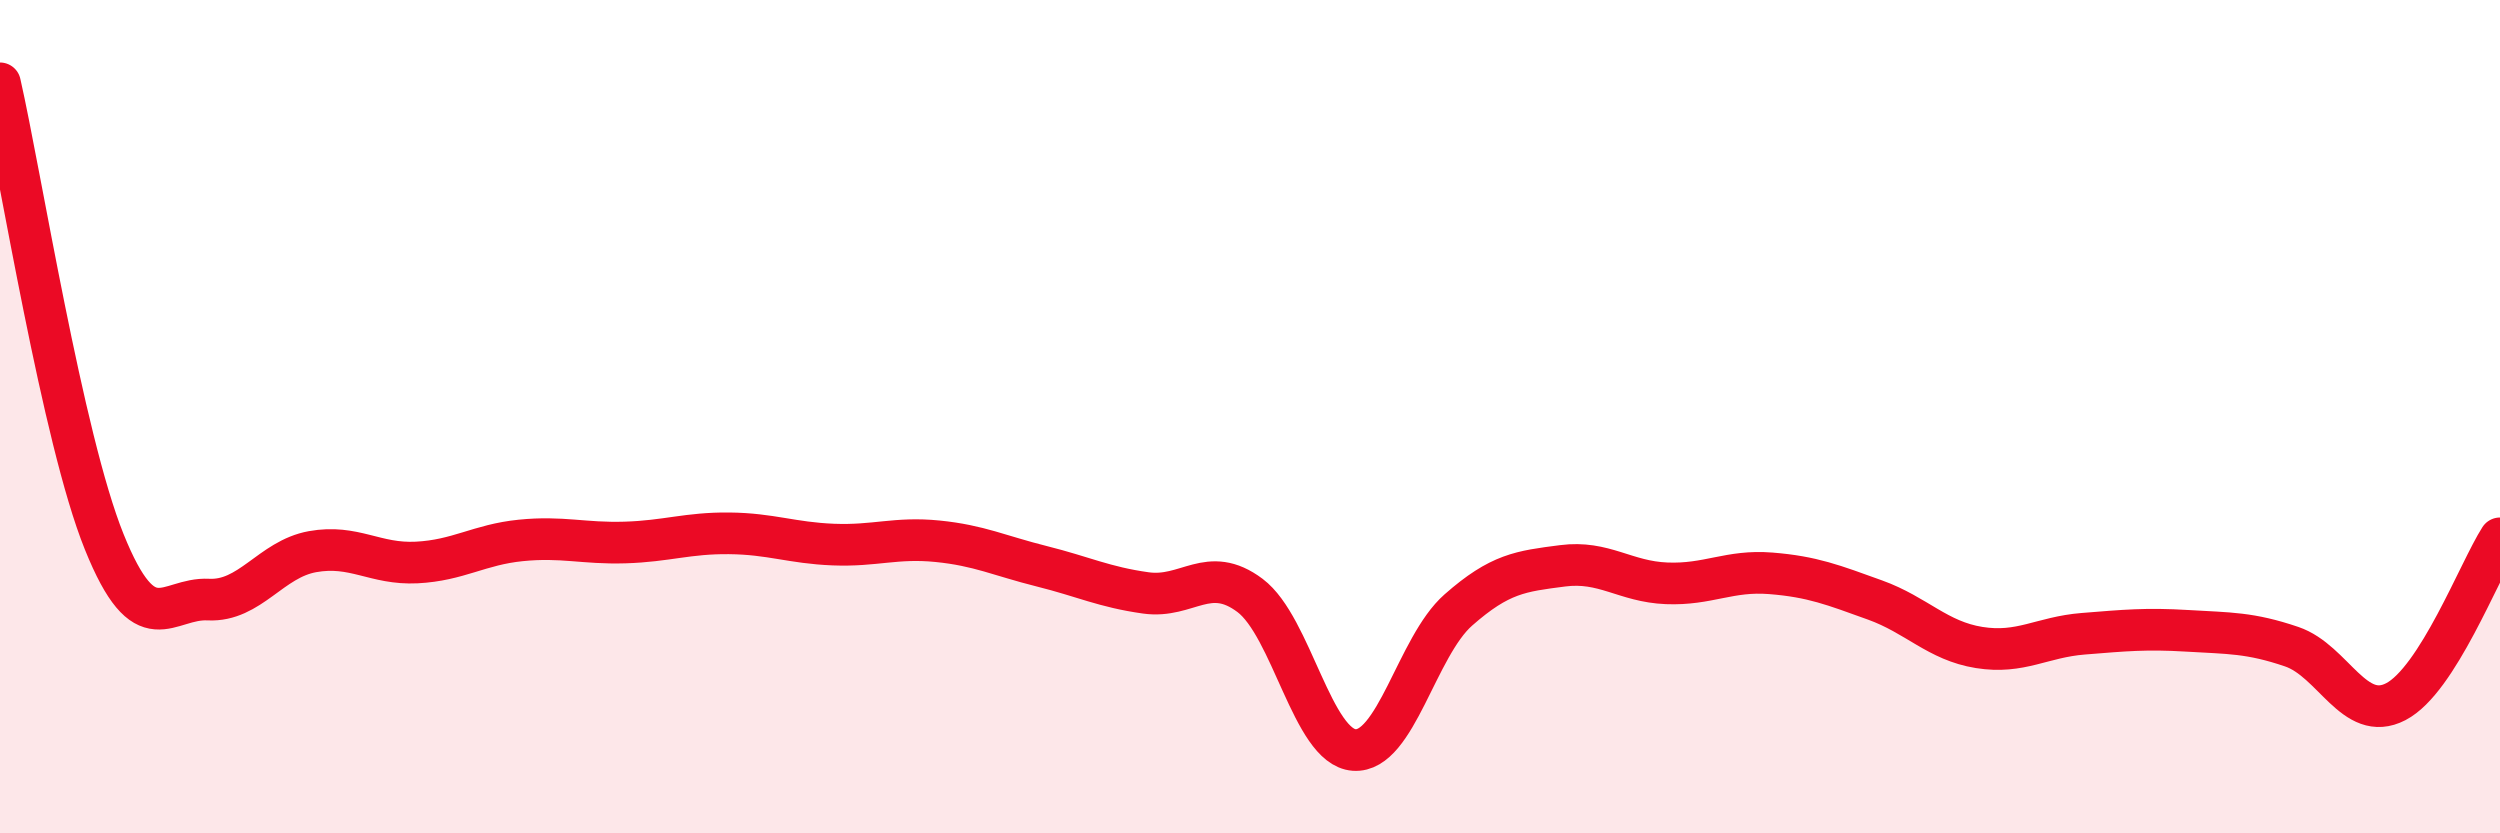
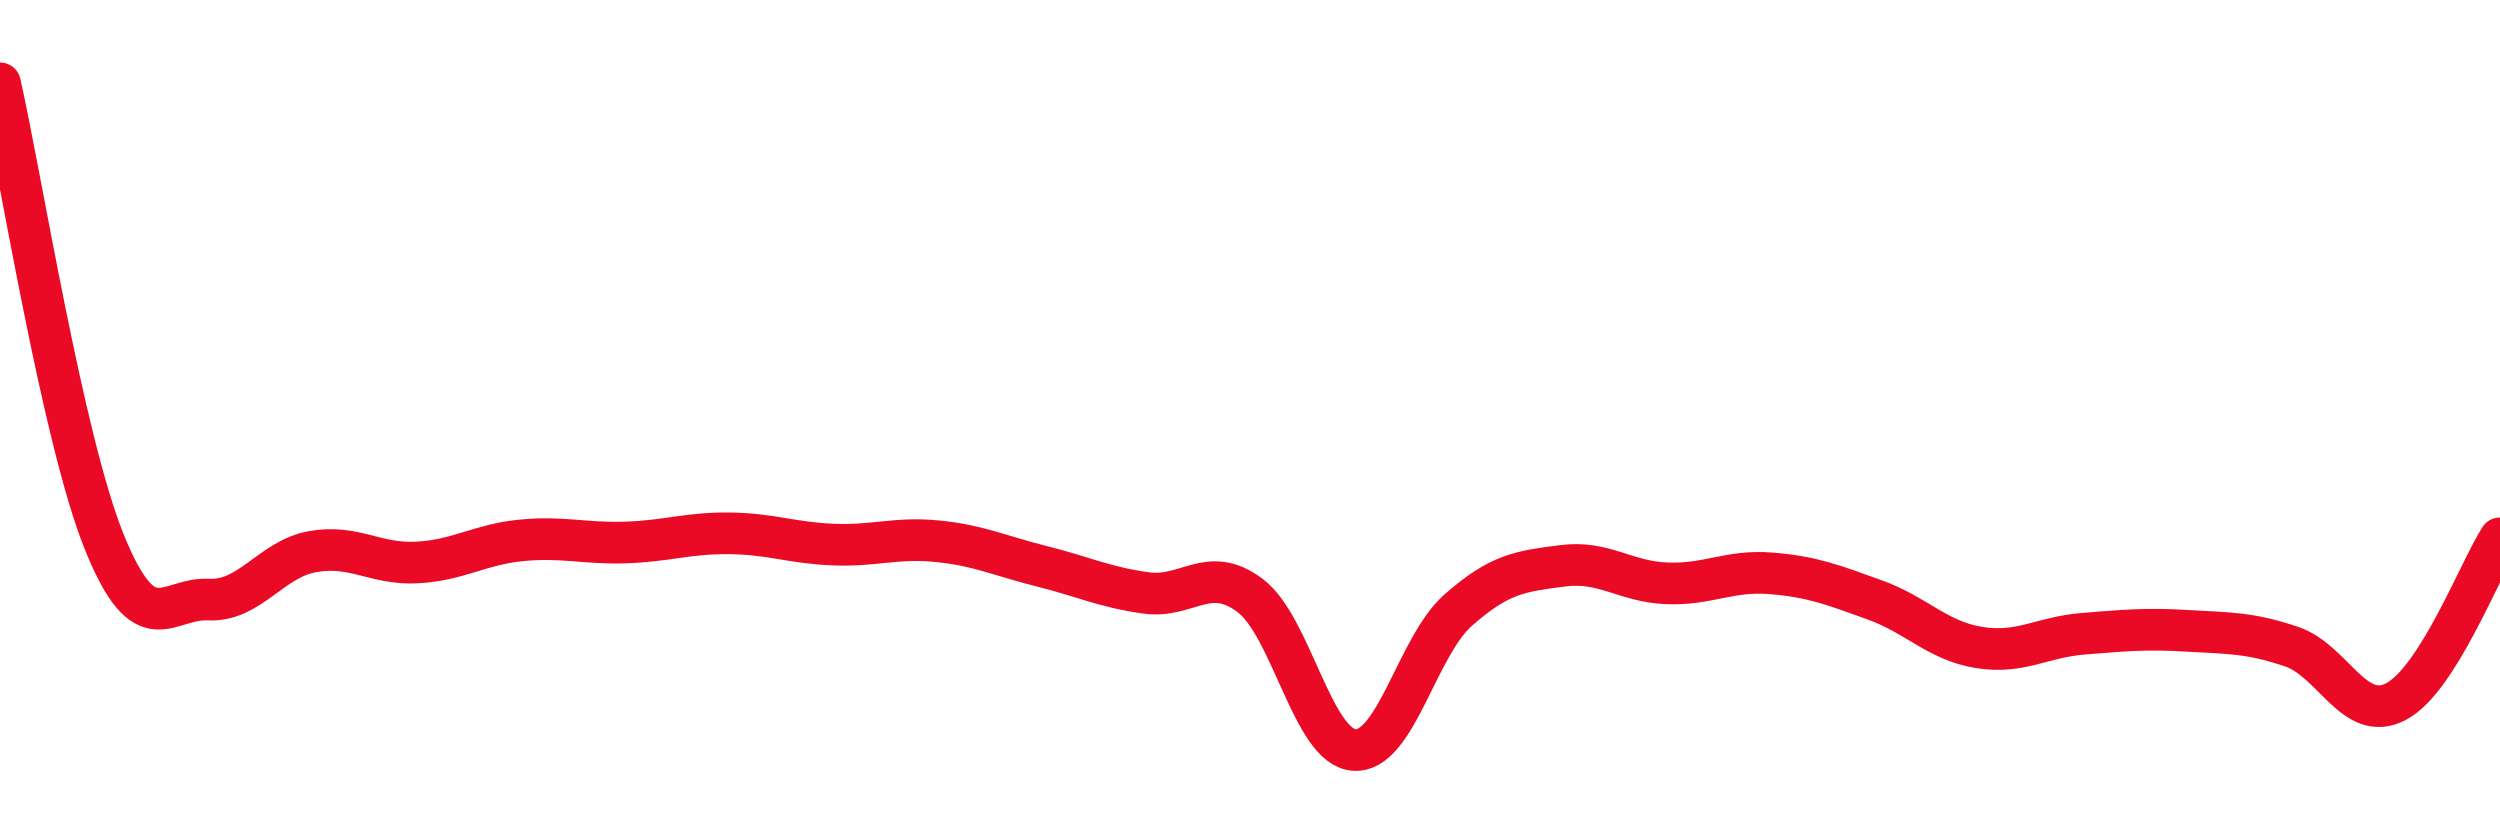
<svg xmlns="http://www.w3.org/2000/svg" width="60" height="20" viewBox="0 0 60 20">
-   <path d="M 0,2 C 0.5,4.2 1.5,10.52 2.5,13 C 3.5,15.48 4,14.34 5,14.39 C 6,14.44 6.5,13.42 7.5,13.24 C 8.5,13.06 9,13.55 10,13.5 C 11,13.45 11.5,13.07 12.5,12.97 C 13.5,12.87 14,13.05 15,13.02 C 16,12.99 16.5,12.79 17.5,12.8 C 18.5,12.81 19,13.03 20,13.07 C 21,13.11 21.5,12.89 22.5,12.99 C 23.5,13.09 24,13.34 25,13.59 C 26,13.84 26.5,14.09 27.5,14.23 C 28.5,14.37 29,13.54 30,14.29 C 31,15.04 31.5,17.93 32.5,18 C 33.5,18.07 34,15.52 35,14.64 C 36,13.76 36.5,13.71 37.5,13.58 C 38.5,13.45 39,13.96 40,14 C 41,14.04 41.5,13.68 42.5,13.76 C 43.5,13.84 44,14.04 45,14.4 C 46,14.76 46.5,15.38 47.5,15.54 C 48.5,15.7 49,15.29 50,15.21 C 51,15.13 51.5,15.08 52.5,15.14 C 53.5,15.2 54,15.18 55,15.52 C 56,15.86 56.5,17.36 57.5,16.84 C 58.5,16.32 59.5,13.7 60,12.92L60 20L0 20Z" fill="#EB0A25" opacity="0.1" stroke-linecap="round" stroke-linejoin="round" />
  <path d="M 0,2 C 0.5,4.2 1.5,10.52 2.5,13 C 3.5,15.48 4,14.34 5,14.39 C 6,14.44 6.5,13.42 7.5,13.24 C 8.5,13.06 9,13.55 10,13.5 C 11,13.45 11.5,13.07 12.5,12.97 C 13.5,12.87 14,13.05 15,13.02 C 16,12.99 16.5,12.79 17.5,12.8 C 18.5,12.81 19,13.03 20,13.07 C 21,13.11 21.5,12.89 22.5,12.99 C 23.5,13.09 24,13.34 25,13.59 C 26,13.84 26.5,14.09 27.5,14.23 C 28.5,14.37 29,13.54 30,14.29 C 31,15.04 31.5,17.93 32.5,18 C 33.5,18.07 34,15.52 35,14.64 C 36,13.76 36.5,13.71 37.5,13.58 C 38.5,13.45 39,13.96 40,14 C 41,14.04 41.5,13.68 42.5,13.76 C 43.5,13.84 44,14.04 45,14.4 C 46,14.76 46.5,15.38 47.5,15.54 C 48.5,15.7 49,15.29 50,15.21 C 51,15.13 51.5,15.08 52.5,15.14 C 53.5,15.2 54,15.18 55,15.52 C 56,15.86 56.5,17.36 57.5,16.84 C 58.5,16.32 59.5,13.7 60,12.92" stroke="#EB0A25" stroke-width="1" fill="none" stroke-linecap="round" stroke-linejoin="round" />
</svg>